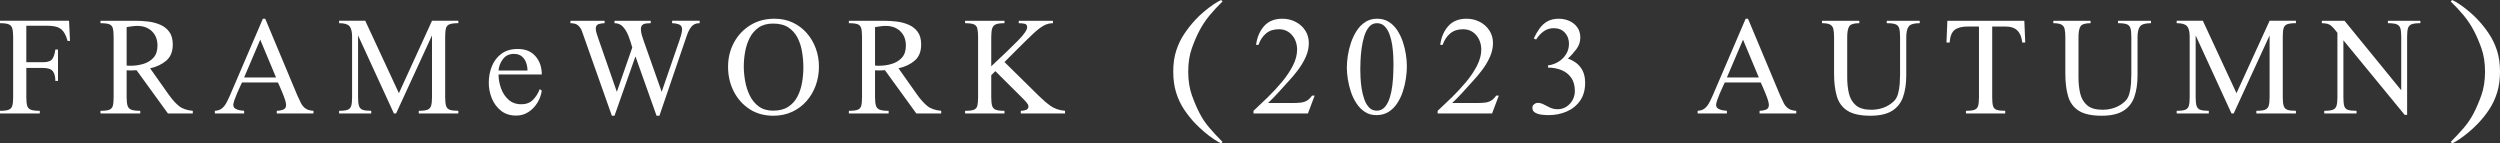
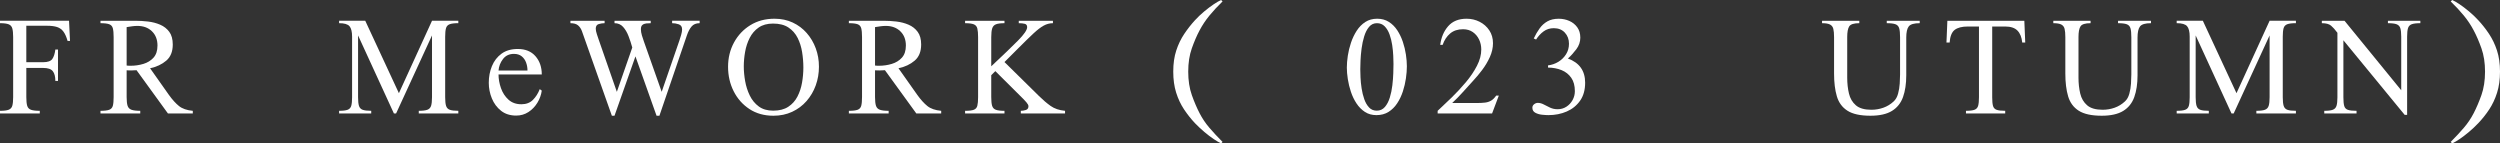
<svg xmlns="http://www.w3.org/2000/svg" id="b" viewBox="0 0 597.378 34.271">
  <rect x="0" y="0" width="597.378" height="34.271" fill="#333333" stroke="none" />
  <defs>
    <style>.d{fill:#fff;stroke-width:0px;}</style>
  </defs>
  <g id="c">
    <path class="d" d="m16.729,9.786h-.578c-.277-.964-.608-1.708-.994-2.231-.385-.523-.888-.888-1.508-1.093-.621-.204-1.425-.308-2.412-.308h-4.95v8.709h4.047c1.084,0,1.807-.26,2.168-.777s.603-1.271.723-2.258h.632v7.516h-.632c0-1.049-.205-1.828-.614-2.34s-1.168-.768-2.276-.768h-4.047v6.973c0,.904.069,1.59.208,2.061.138.469.437.789.895.957.457.169,1.162.253,2.113.253v.632H0v-.632c.951,0,1.646-.087,2.087-.263.439-.174.726-.496.857-.966.133-.47.199-1.149.199-2.042v-14.344c0-.892-.066-1.578-.199-2.061-.132-.48-.421-.812-.867-.993-.445-.181-1.138-.271-2.077-.271v-.578h16.495l.234,4.823Z" />
    <path class="d" d="m46.068,27.111h-5.943l-7.498-10.334c-.409.037-.843.055-1.301.055-.192,0-.376-.003-.551-.01-.175-.006-.346-.014-.515-.026v6.413c0,.904.075,1.59.226,2.061.15.469.461.789.931.957.47.169,1.168.253,2.096.253v.632h-9.503v-.632c.951,0,1.65-.084,2.096-.253.445-.168.731-.488.858-.957.126-.471.189-1.156.189-2.061v-14.344c0-.928-.063-1.629-.189-2.105-.127-.476-.413-.797-.858-.967-.445-.168-1.145-.252-2.096-.252v-.578h8.347c.964,0,1.966.061,3.008.18,1.042.121,2.012.374,2.909.76.896.385,1.623.954,2.177,1.707.554.752.831,1.762.831,3.025,0,1.688-.518,2.973-1.554,3.857s-2.324,1.49-3.866,1.816l4.517,6.395c.807,1.121,1.602,1.996,2.385,2.629s1.885,1.016,3.306,1.147v.632Zm-8.437-16.223c0-1.422-.442-2.56-1.328-3.415-.885-.854-2.038-1.282-3.46-1.282-.421,0-.846.029-1.273.09s-.864.127-1.31.199v9.178c.205.035.518.054.939.054,1.06,0,2.08-.147,3.062-.442.981-.295,1.788-.792,2.421-1.49.632-.699.948-1.662.948-2.891Z" />
-     <path class="d" d="m74.901,27.111h-8.763v-.632c.494,0,.988-.087,1.482-.263.493-.174.74-.557.74-1.146,0-.289-.081-.689-.244-1.201-.162-.512-.361-1.051-.596-1.617-.235-.566-.455-1.084-.66-1.554-.204-.47-.354-.801-.451-.993h-8.582c-.084.18-.237.506-.46.975-.224.471-.458.994-.705,1.572s-.46,1.127-.642,1.645c-.18.518-.271.909-.271,1.174,0,.386.156.678.47.877.313.197.675.334,1.084.406s.753.114,1.029.126v.632h-6.991v-.632c.698-.036,1.262-.229,1.689-.578.427-.349.788-.804,1.084-1.364.295-.561.587-1.171.876-1.834l7.822-18.229h.561l7.696,18.373c.289.663.572,1.262.849,1.799.277.535.642.963,1.094,1.281.451.32,1.081.504,1.888.552v.632Zm-8.942-8.6l-3.776-9.033-3.849,9.033h7.625Z" />
    <path class="d" d="m109.514,27.111h-9.448v-.632c.915,0,1.599-.084,2.051-.253.451-.168.749-.484.894-.949.145-.463.217-1.141.217-2.031v-14.779l-8.581,18.645h-.524l-8.562-18.645v14.779c0,.902.072,1.586.217,2.051.145.463.439.775.885.939.445.162,1.126.243,2.041.243v.632h-7.678v-.632c.928,0,1.61-.084,2.051-.253.439-.168.726-.484.857-.949.133-.463.199-1.141.199-2.031v-14.472c0-1.192-.208-2.029-.623-2.511-.416-.482-1.244-.723-2.484-.723v-.578h6.251l8.04,17.307,7.912-17.307h6.287v.578c-.927,0-1.616.084-2.068.252-.451.17-.743.485-.876.949-.133.463-.198,1.141-.198,2.032v14.472c0,.902.072,1.586.217,2.051.145.463.439.775.885.939.445.162,1.126.243,2.041.243v.632Z" />
    <path class="d" d="m128.97,21.295l.487.361c-.145,1.023-.493,1.99-1.047,2.898-.555.91-1.266,1.648-2.133,2.214s-1.849.849-2.944.849c-1.434,0-2.635-.383-3.604-1.146-.97-.766-1.701-1.746-2.195-2.945-.493-1.198-.74-2.447-.74-3.748,0-1.434.253-2.765.759-3.993s1.271-2.216,2.294-2.963c1.024-.747,2.319-1.12,3.885-1.12,1.807,0,3.213.575,4.219,1.725,1.005,1.15,1.508,2.605,1.508,4.363h-10.334c0,1.072.193,2.16.578,3.262.386,1.102.982,2.021,1.789,2.755.807.735,1.837,1.103,3.09,1.103,1.144,0,2.062-.347,2.755-1.039.692-.693,1.237-1.551,1.635-2.574Zm-9.847-4.445h6.92c0-.662-.111-1.297-.334-1.906-.224-.607-.572-1.104-1.048-1.49-.477-.385-1.093-.578-1.853-.578-1.119,0-1.993.41-2.619,1.229-.626.82-.981,1.734-1.066,2.746Z" />
    <path class="d" d="m167.181,4.963v.578c-.843,0-1.487.265-1.933.795-.445.529-.819,1.24-1.12,2.131l-6.559,19.188h-.686l-5.041-14.183-5.004,14.183h-.633l-6.521-18.428c-.217-.65-.432-1.256-.642-1.816-.211-.561-.519-1.012-.922-1.355-.403-.342-1.009-.514-1.815-.514v-.578h8.166v.578c-.445,0-.909.068-1.391.207-.482.139-.723.51-.723,1.111,0,.338.09.779.271,1.328.181.548.325.979.434,1.291l4.336,12.467,3.686-10.588c-.253-.927-.551-1.836-.895-2.728-.343-.892-.779-1.629-1.31-2.214-.53-.584-1.211-.875-2.041-.875v-.578h8.653v.578c-.361,0-.723.021-1.084.062-.361.043-.662.162-.903.361s-.361.539-.361,1.021c0,.445.081.941.244,1.49.162.548.316,1.015.461,1.4l4.264,12.068,4.227-12.25c.121-.336.26-.779.416-1.328.156-.547.234-.99.234-1.327,0-.638-.268-1.048-.804-1.229s-1.062-.271-1.581-.271v-.578h6.576Z" />
    <path class="d" d="m195.688,15.929c0,1.578-.256,3.071-.768,4.48-.513,1.409-1.247,2.659-2.204,3.749-.958,1.09-2.105,1.945-3.441,2.564-1.338.621-2.825.932-4.463.932-2.204,0-4.116-.533-5.736-1.6s-2.875-2.484-3.767-4.254c-.892-1.771-1.337-3.716-1.337-5.836,0-2.132.473-4.068,1.418-5.809s2.25-3.122,3.912-4.146c1.662-1.023,3.583-1.535,5.763-1.535,1.602,0,3.054.305,4.354.912,1.301.608,2.417,1.445,3.351,2.512s1.653,2.285,2.159,3.658.759,2.83.759,4.372Zm-3.722.217c0-1.216-.1-2.444-.298-3.686-.199-1.24-.558-2.376-1.075-3.405s-1.25-1.857-2.195-2.484c-.945-.626-2.171-.939-3.676-.939-1.386,0-2.533.316-3.442.949-.909.631-1.623,1.46-2.141,2.483-.518,1.024-.883,2.132-1.093,3.324-.211,1.192-.316,2.354-.316,3.487,0,1.107.108,2.275.325,3.504s.587,2.379,1.111,3.451c.523,1.072,1.24,1.941,2.149,2.611.909.668,2.057,1.002,3.441,1.002,1.458,0,2.656-.307,3.596-.922.939-.613,1.671-1.427,2.195-2.438.523-1.012.891-2.122,1.102-3.333s.316-2.412.316-3.604Z" />
    <path class="d" d="m224.898,27.111h-5.943l-7.498-10.334c-.409.037-.843.055-1.301.055-.192,0-.376-.003-.551-.01-.175-.006-.346-.014-.515-.026v6.413c0,.904.075,1.59.226,2.061.15.469.461.789.931.957.47.169,1.168.253,2.096.253v.632h-9.503v-.632c.951,0,1.65-.084,2.096-.253.445-.168.731-.488.858-.957.126-.471.189-1.156.189-2.061v-14.344c0-.928-.063-1.629-.189-2.105-.127-.476-.413-.797-.858-.967-.445-.168-1.145-.252-2.096-.252v-.578h8.347c.964,0,1.966.061,3.008.18,1.042.121,2.012.374,2.909.76.896.385,1.623.954,2.177,1.707.554.752.831,1.762.831,3.025,0,1.688-.518,2.973-1.554,3.857s-2.324,1.49-3.866,1.816l4.517,6.395c.807,1.121,1.602,1.996,2.385,2.629s1.885,1.016,3.306,1.147v.632Zm-8.437-16.223c0-1.422-.442-2.56-1.328-3.415-.885-.854-2.038-1.282-3.46-1.282-.421,0-.846.029-1.273.09s-.864.127-1.31.199v9.178c.205.035.518.054.939.054,1.06,0,2.08-.147,3.062-.442.981-.295,1.788-.792,2.421-1.49.632-.699.948-1.662.948-2.891Z" />
    <path class="d" d="m254.493,27.111h-10.569v-.632c.386,0,.786-.065,1.202-.198.415-.133.623-.434.623-.904,0-.24-.163-.551-.487-.93-.326-.379-.572-.647-.741-.805l-6.685-6.648-.976.977v5.238c0,.904.069,1.59.208,2.061.138.469.434.789.885.957.452.169,1.142.253,2.068.253v.632h-9.412v-.632c.951,0,1.646-.084,2.087-.253.439-.168.72-.488.84-.957.12-.471.181-1.156.181-2.061v-14.344c0-.892-.061-1.578-.181-2.061-.12-.48-.4-.812-.84-.993-.44-.181-1.136-.271-2.087-.271v-.578h9.412v.578c-.902,0-1.58.087-2.032.262-.451.174-.753.503-.903.984-.15.482-.226,1.174-.226,2.078v6.973c2.843-2.661,4.983-4.721,6.423-6.178,1.438-1.457,2.158-2.518,2.158-3.18,0-.434-.195-.699-.587-.795-.392-.097-.864-.145-1.418-.145v-.578h8.166v.578c-.771,0-1.512.195-2.222.586-.711.393-1.527,1.019-2.448,1.879-.922.861-2.087,1.997-3.496,3.406l-3.415,3.414,8.221,8.094c.964.952,1.899,1.75,2.81,2.395.909.645,2.057,1.033,3.441,1.165v.632Z" />
    <path class="d" d="m292.13,33.91l-.344.361c-.469-.217-1.06-.562-1.77-1.039-.711-.475-1.458-1.045-2.24-1.707-.783-.662-1.53-1.361-2.24-2.096-.939-1-1.805-2.09-2.593-3.27-.789-1.18-1.419-2.512-1.888-3.992-.471-1.482-.705-3.168-.705-5.059,0-1.903.241-3.586.723-5.051.481-1.463,1.117-2.781,1.906-3.955.788-1.176,1.641-2.262,2.557-3.262.686-.746,1.424-1.448,2.213-2.105.788-.656,1.541-1.225,2.258-1.707.717-.48,1.311-.824,1.779-1.029l.344.344c-1.181,1.145-2.226,2.27-3.135,3.378s-1.695,2.288-2.357,3.541c-.662,1.241-1.28,2.671-1.852,4.29-.572,1.621-.858,3.473-.858,5.557,0,2.131.289,4.008.867,5.627.578,1.62,1.192,3.057,1.843,4.309.639,1.24,1.418,2.4,2.34,3.479.921,1.078,1.972,2.207,3.152,3.387Z" />
-     <path class="d" d="m314.139,22.848l-1.608,4.264h-13.008v-.632c1.023-.939,2.135-1.993,3.333-3.161s2.337-2.395,3.415-3.678c1.077-1.281,1.96-2.589,2.646-3.92.687-1.33,1.03-2.629,1.03-3.893,0-.855-.175-1.65-.524-2.385s-.849-1.328-1.499-1.779c-.65-.453-1.428-.678-2.331-.678-1.253,0-2.279.337-3.08,1.012-.802.674-1.4,1.584-1.798,2.728h-.578c.229-1.782.861-3.271,1.896-4.462,1.036-1.193,2.506-1.789,4.408-1.789,1.121,0,2.159.244,3.117.732.957.486,1.728,1.171,2.312,2.05.584.88.876,1.903.876,3.071,0,1.084-.244,2.171-.731,3.262-.488,1.09-1.097,2.119-1.825,3.088-.729.971-1.454,1.841-2.177,2.611-.807.879-1.626,1.783-2.457,2.71-.831.928-1.687,1.801-2.565,2.62h5.763c.832,0,1.524-.033,2.078-.1s1.042-.223,1.463-.471c.422-.246.825-.646,1.211-1.201h.633Z" />
    <path class="d" d="m336.173,15.838c0,.88-.075,1.844-.226,2.891-.151,1.049-.395,2.088-.731,3.117-.338,1.029-.786,1.973-1.347,2.827-.56.855-1.249,1.542-2.068,2.06s-1.788.777-2.909.777c-1.047,0-1.963-.256-2.746-.768-.782-.513-1.451-1.188-2.005-2.023-.554-.838-1-1.762-1.337-2.773s-.584-2.023-.74-3.035c-.157-1.012-.235-1.934-.235-2.765,0-.854.078-1.8.235-2.837.156-1.035.409-2.07.758-3.107.35-1.035.805-1.986,1.364-2.854.561-.867,1.244-1.562,2.051-2.088.807-.523,1.753-.785,2.837-.785,1.071,0,2.005.253,2.8.759s1.466,1.177,2.015,2.015c.548.837.99,1.758,1.328,2.764.337,1.006.58,2.018.731,3.035.15,1.018.226,1.949.226,2.791Zm-3.197-.541c0-.506-.019-1.162-.055-1.97-.036-.807-.12-1.659-.253-2.556-.133-.898-.343-1.744-.632-2.539s-.678-1.442-1.166-1.941c-.487-.5-1.104-.75-1.852-.75-.759,0-1.385.295-1.879.885s-.883,1.346-1.165,2.268c-.283.922-.491,1.895-.624,2.918-.132,1.023-.217,1.98-.252,2.872-.037.892-.055,1.584-.055,2.077,0,.506.018,1.166.055,1.979.035.812.123,1.674.262,2.584.138.909.349,1.768.632,2.574s.666,1.467,1.147,1.979,1.096.768,1.843.768c.783,0,1.427-.292,1.933-.877.506-.584.9-1.336,1.184-2.258s.485-1.894.605-2.918c.12-1.023.195-1.992.226-2.908.03-.915.046-1.645.046-2.186Z" />
    <path class="d" d="m358.143,22.848l-1.608,4.264h-13.008v-.632c1.023-.939,2.135-1.993,3.333-3.161s2.337-2.395,3.415-3.678c1.077-1.281,1.96-2.589,2.646-3.92.687-1.33,1.03-2.629,1.03-3.893,0-.855-.175-1.65-.524-2.385s-.849-1.328-1.499-1.779c-.65-.453-1.428-.678-2.331-.678-1.253,0-2.279.337-3.08,1.012-.802.674-1.4,1.584-1.798,2.728h-.578c.229-1.782.861-3.271,1.896-4.462,1.036-1.193,2.506-1.789,4.408-1.789,1.121,0,2.159.244,3.117.732.957.486,1.728,1.171,2.312,2.05.584.88.876,1.903.876,3.071,0,1.084-.244,2.171-.731,3.262-.488,1.09-1.097,2.119-1.825,3.088-.729.971-1.454,1.841-2.177,2.611-.807.879-1.626,1.783-2.457,2.71-.831.928-1.687,1.801-2.565,2.62h5.763c.832,0,1.524-.033,2.078-.1s1.042-.223,1.463-.471c.422-.246.825-.646,1.211-1.201h.633Z" />
    <path class="d" d="m378.771,19.777c0,1.71-.4,3.137-1.201,4.281-.802,1.145-1.864,2.006-3.188,2.584-1.325.578-2.789.867-4.391.867-.397,0-.897-.031-1.5-.092-.602-.059-1.141-.217-1.616-.469-.477-.253-.714-.656-.714-1.211,0-.336.139-.613.416-.83.276-.217.571-.326.885-.326.47,0,.942.127,1.418.38s.981.506,1.518.759,1.136.379,1.798.379c.783,0,1.484-.201,2.104-.605.62-.402,1.111-.933,1.473-1.59.361-.656.542-1.363.542-2.122,0-1.301-.286-2.364-.858-3.188-.572-.825-1.343-1.437-2.312-1.834s-2.051-.602-3.242-.614v-.524c.891-.107,1.716-.395,2.475-.857.759-.464,1.37-1.066,1.834-1.807.463-.74.695-1.574.695-2.502,0-1.061-.328-1.945-.984-2.656-.657-.711-1.539-1.066-2.646-1.066-.928,0-1.741.256-2.439.768-.698.513-1.295,1.16-1.789,1.943l-.56-.254c.422-.891.888-1.691,1.4-2.402.512-.711,1.135-1.273,1.87-1.689.734-.416,1.638-.623,2.709-.623.892,0,1.729.172,2.512.516.783.342,1.418.852,1.906,1.525.487.676.731,1.5.731,2.476,0,1-.316,1.921-.948,2.765-.633.843-1.304,1.584-2.015,2.222,2.746,1,4.119,2.933,4.119,5.8Z" />
-     <path class="d" d="m429.215,27.111h-8.763v-.632c.494,0,.988-.087,1.482-.263.493-.174.74-.557.74-1.146,0-.289-.081-.689-.244-1.201-.162-.512-.361-1.051-.596-1.617-.235-.566-.455-1.084-.66-1.554-.204-.47-.354-.801-.451-.993h-8.582c-.084.18-.237.506-.46.975-.224.471-.458.994-.705,1.572s-.46,1.127-.642,1.645c-.18.518-.271.909-.271,1.174,0,.386.156.678.47.877.313.197.675.334,1.084.406s.753.114,1.029.126v.632h-6.991v-.632c.698-.036,1.262-.229,1.689-.578.427-.349.788-.804,1.084-1.364.295-.561.587-1.171.876-1.834l7.822-18.229h.561l7.696,18.373c.289.663.572,1.262.849,1.799.277.535.642.963,1.094,1.281.451.32,1.081.504,1.888.552v.632Zm-8.942-8.6l-3.776-9.033-3.849,9.033h7.625Z" />
    <path class="d" d="m458.718,4.963v.578c-1.337,0-2.207.252-2.61.758-.404.506-.605,1.404-.605,2.692v9.015c0,2.012-.259,3.74-.776,5.186-.519,1.445-1.4,2.551-2.647,3.314-1.246.766-2.96,1.148-5.14,1.148-2.409,0-4.236-.398-5.483-1.193-1.246-.795-2.093-1.941-2.538-3.441s-.668-3.314-.668-5.447v-8.707c0-.819-.058-1.47-.172-1.951-.115-.482-.377-.832-.786-1.049s-1.048-.324-1.915-.324v-.578h8.906v.578c-1.276,0-2.077.25-2.402.75-.325.499-.488,1.357-.488,2.574v9.684c0,1.373.139,2.641.416,3.803s.828,2.099,1.653,2.809c.824.711,2.057,1.066,3.694,1.066,1,0,1.957-.162,2.873-.488.915-.324,1.74-.83,2.475-1.518.481-.445.828-1.057,1.039-1.834.21-.775.343-1.58.397-2.411.054-.831.081-1.548.081-2.149v-8.961c0-.928-.069-1.629-.208-2.105-.139-.476-.434-.797-.885-.967-.452-.168-1.147-.252-2.087-.252v-.578h7.877Z" />
    <path class="d" d="m483.936,10.166h-.723c-.12-1.253-.5-2.205-1.138-2.855-.639-.65-1.614-.975-2.928-.975h-3.107v16.91c0,.902.063,1.586.19,2.051.126.463.412.775.858.939.445.162,1.132.243,2.059.243v.632h-9.376v-.632c.928,0,1.61-.084,2.051-.253.439-.168.726-.484.858-.949.132-.463.198-1.141.198-2.031V6.336h-2.674c-1.385,0-2.427.268-3.126.803-.698.537-1.102,1.545-1.21,3.027h-.759l.217-5.203h18.392l.217,5.203Z" />
    <path class="d" d="m513.981,4.963v.578c-1.337,0-2.207.252-2.61.758-.404.506-.605,1.404-.605,2.692v9.015c0,2.012-.259,3.74-.776,5.186-.519,1.445-1.4,2.551-2.647,3.314-1.246.766-2.96,1.148-5.14,1.148-2.409,0-4.236-.398-5.483-1.193-1.246-.795-2.093-1.941-2.538-3.441s-.668-3.314-.668-5.447v-8.707c0-.819-.058-1.47-.172-1.951-.115-.482-.377-.832-.786-1.049s-1.048-.324-1.915-.324v-.578h8.906v.578c-1.276,0-2.077.25-2.402.75-.325.499-.488,1.357-.488,2.574v9.684c0,1.373.139,2.641.416,3.803s.828,2.099,1.653,2.809c.824.711,2.057,1.066,3.694,1.066,1,0,1.957-.162,2.873-.488.915-.324,1.74-.83,2.475-1.518.481-.445.828-1.057,1.039-1.834.21-.775.343-1.58.397-2.411.054-.831.081-1.548.081-2.149v-8.961c0-.928-.069-1.629-.208-2.105-.139-.476-.434-.797-.885-.967-.452-.168-1.147-.252-2.087-.252v-.578h7.877Z" />
    <path class="d" d="m548.61,27.111h-9.448v-.632c.915,0,1.599-.084,2.051-.253.451-.168.749-.484.894-.949.145-.463.217-1.141.217-2.031v-14.779l-8.581,18.645h-.524l-8.562-18.645v14.779c0,.902.072,1.586.217,2.051.145.463.439.775.885.939.445.162,1.126.243,2.041.243v.632h-7.678v-.632c.928,0,1.61-.084,2.051-.253.439-.168.726-.484.857-.949.133-.463.199-1.141.199-2.031v-14.472c0-1.192-.208-2.029-.623-2.511-.416-.482-1.244-.723-2.484-.723v-.578h6.251l8.04,17.307,7.912-17.307h6.287v.578c-.927,0-1.616.084-2.068.252-.451.17-.743.485-.876.949-.133.463-.198,1.141-.198,2.032v14.472c0,.902.072,1.586.217,2.051.145.463.439.775.885.939.445.162,1.126.243,2.041.243v.632Z" />
    <path class="d" d="m578.346,4.963v.578c-.927,0-1.616.084-2.068.252-.451.17-.747.485-.885.949-.139.463-.208,1.141-.208,2.032v18.681h-.578l-14.651-17.832v13.623c0,.915.065,1.604.198,2.068.133.463.425.773.876.93.452.157,1.142.235,2.068.235v.632h-7.714v-.632c.915,0,1.596-.084,2.042-.253.445-.168.74-.484.885-.949.145-.463.217-1.141.217-2.031V7.835c-.554-.747-1.063-1.315-1.526-1.708-.464-.391-1.195-.586-2.195-.586v-.578h5.42l13.55,16.603v-12.791c0-.892-.072-1.569-.217-2.032-.145-.464-.442-.779-.895-.949-.451-.168-1.141-.252-2.068-.252v-.578h7.75Z" />
    <path class="d" d="m585.599,33.91c1.181-1.18,2.231-2.309,3.152-3.387.922-1.078,1.701-2.238,2.34-3.479.65-1.252,1.265-2.688,1.843-4.309.578-1.619.867-3.496.867-5.627,0-2.084-.286-3.936-.858-5.557-.572-1.619-1.189-3.049-1.852-4.29-.662-1.253-1.448-2.433-2.357-3.541-.91-1.108-1.954-2.233-3.135-3.378l.344-.344c.481.205,1.077.549,1.788,1.029.711.482,1.46,1.051,2.249,1.707.789.657,1.527,1.359,2.213,2.105.928,1,1.783,2.086,2.566,3.262.782,1.174,1.415,2.492,1.896,3.955.481,1.465.723,3.147.723,5.051,0,1.891-.234,3.576-.705,5.059-.469,1.48-1.096,2.812-1.879,3.992-.782,1.18-1.649,2.27-2.602,3.27-.698.734-1.442,1.434-2.23,2.096-.789.662-1.536,1.232-2.24,1.707-.705.477-1.298.822-1.779,1.039l-.344-.361Z" />
  </g>
</svg>